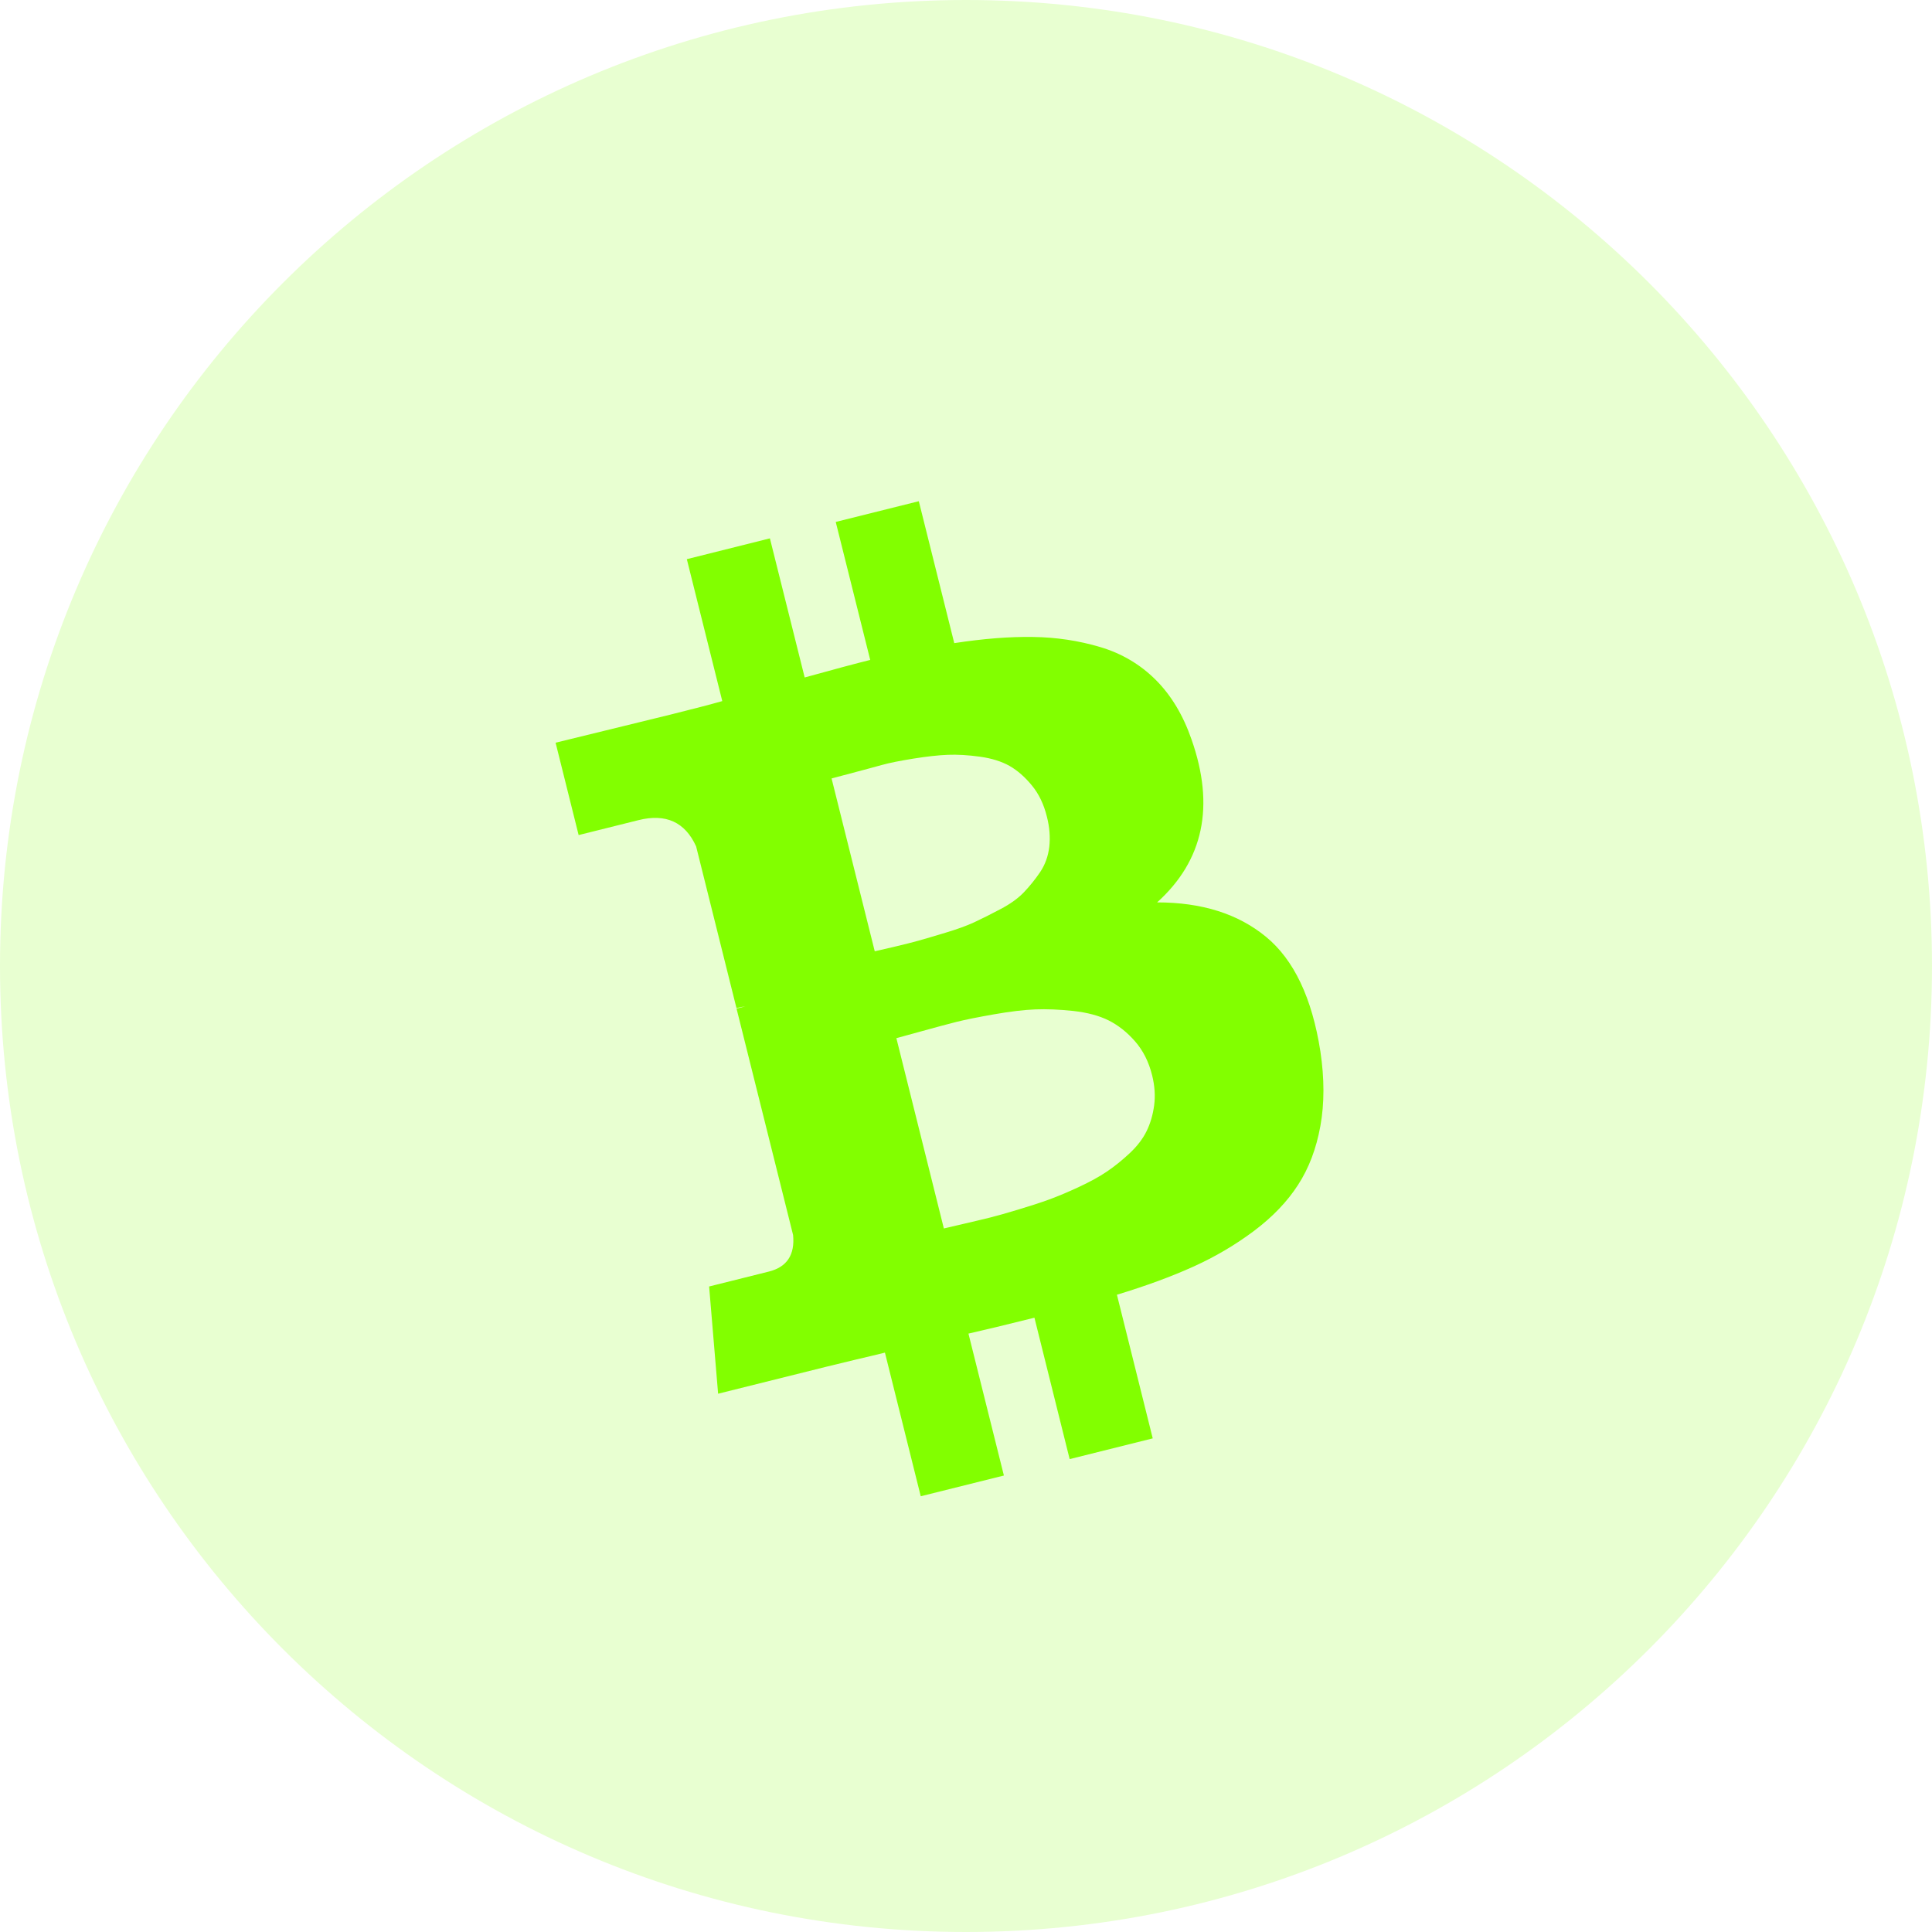
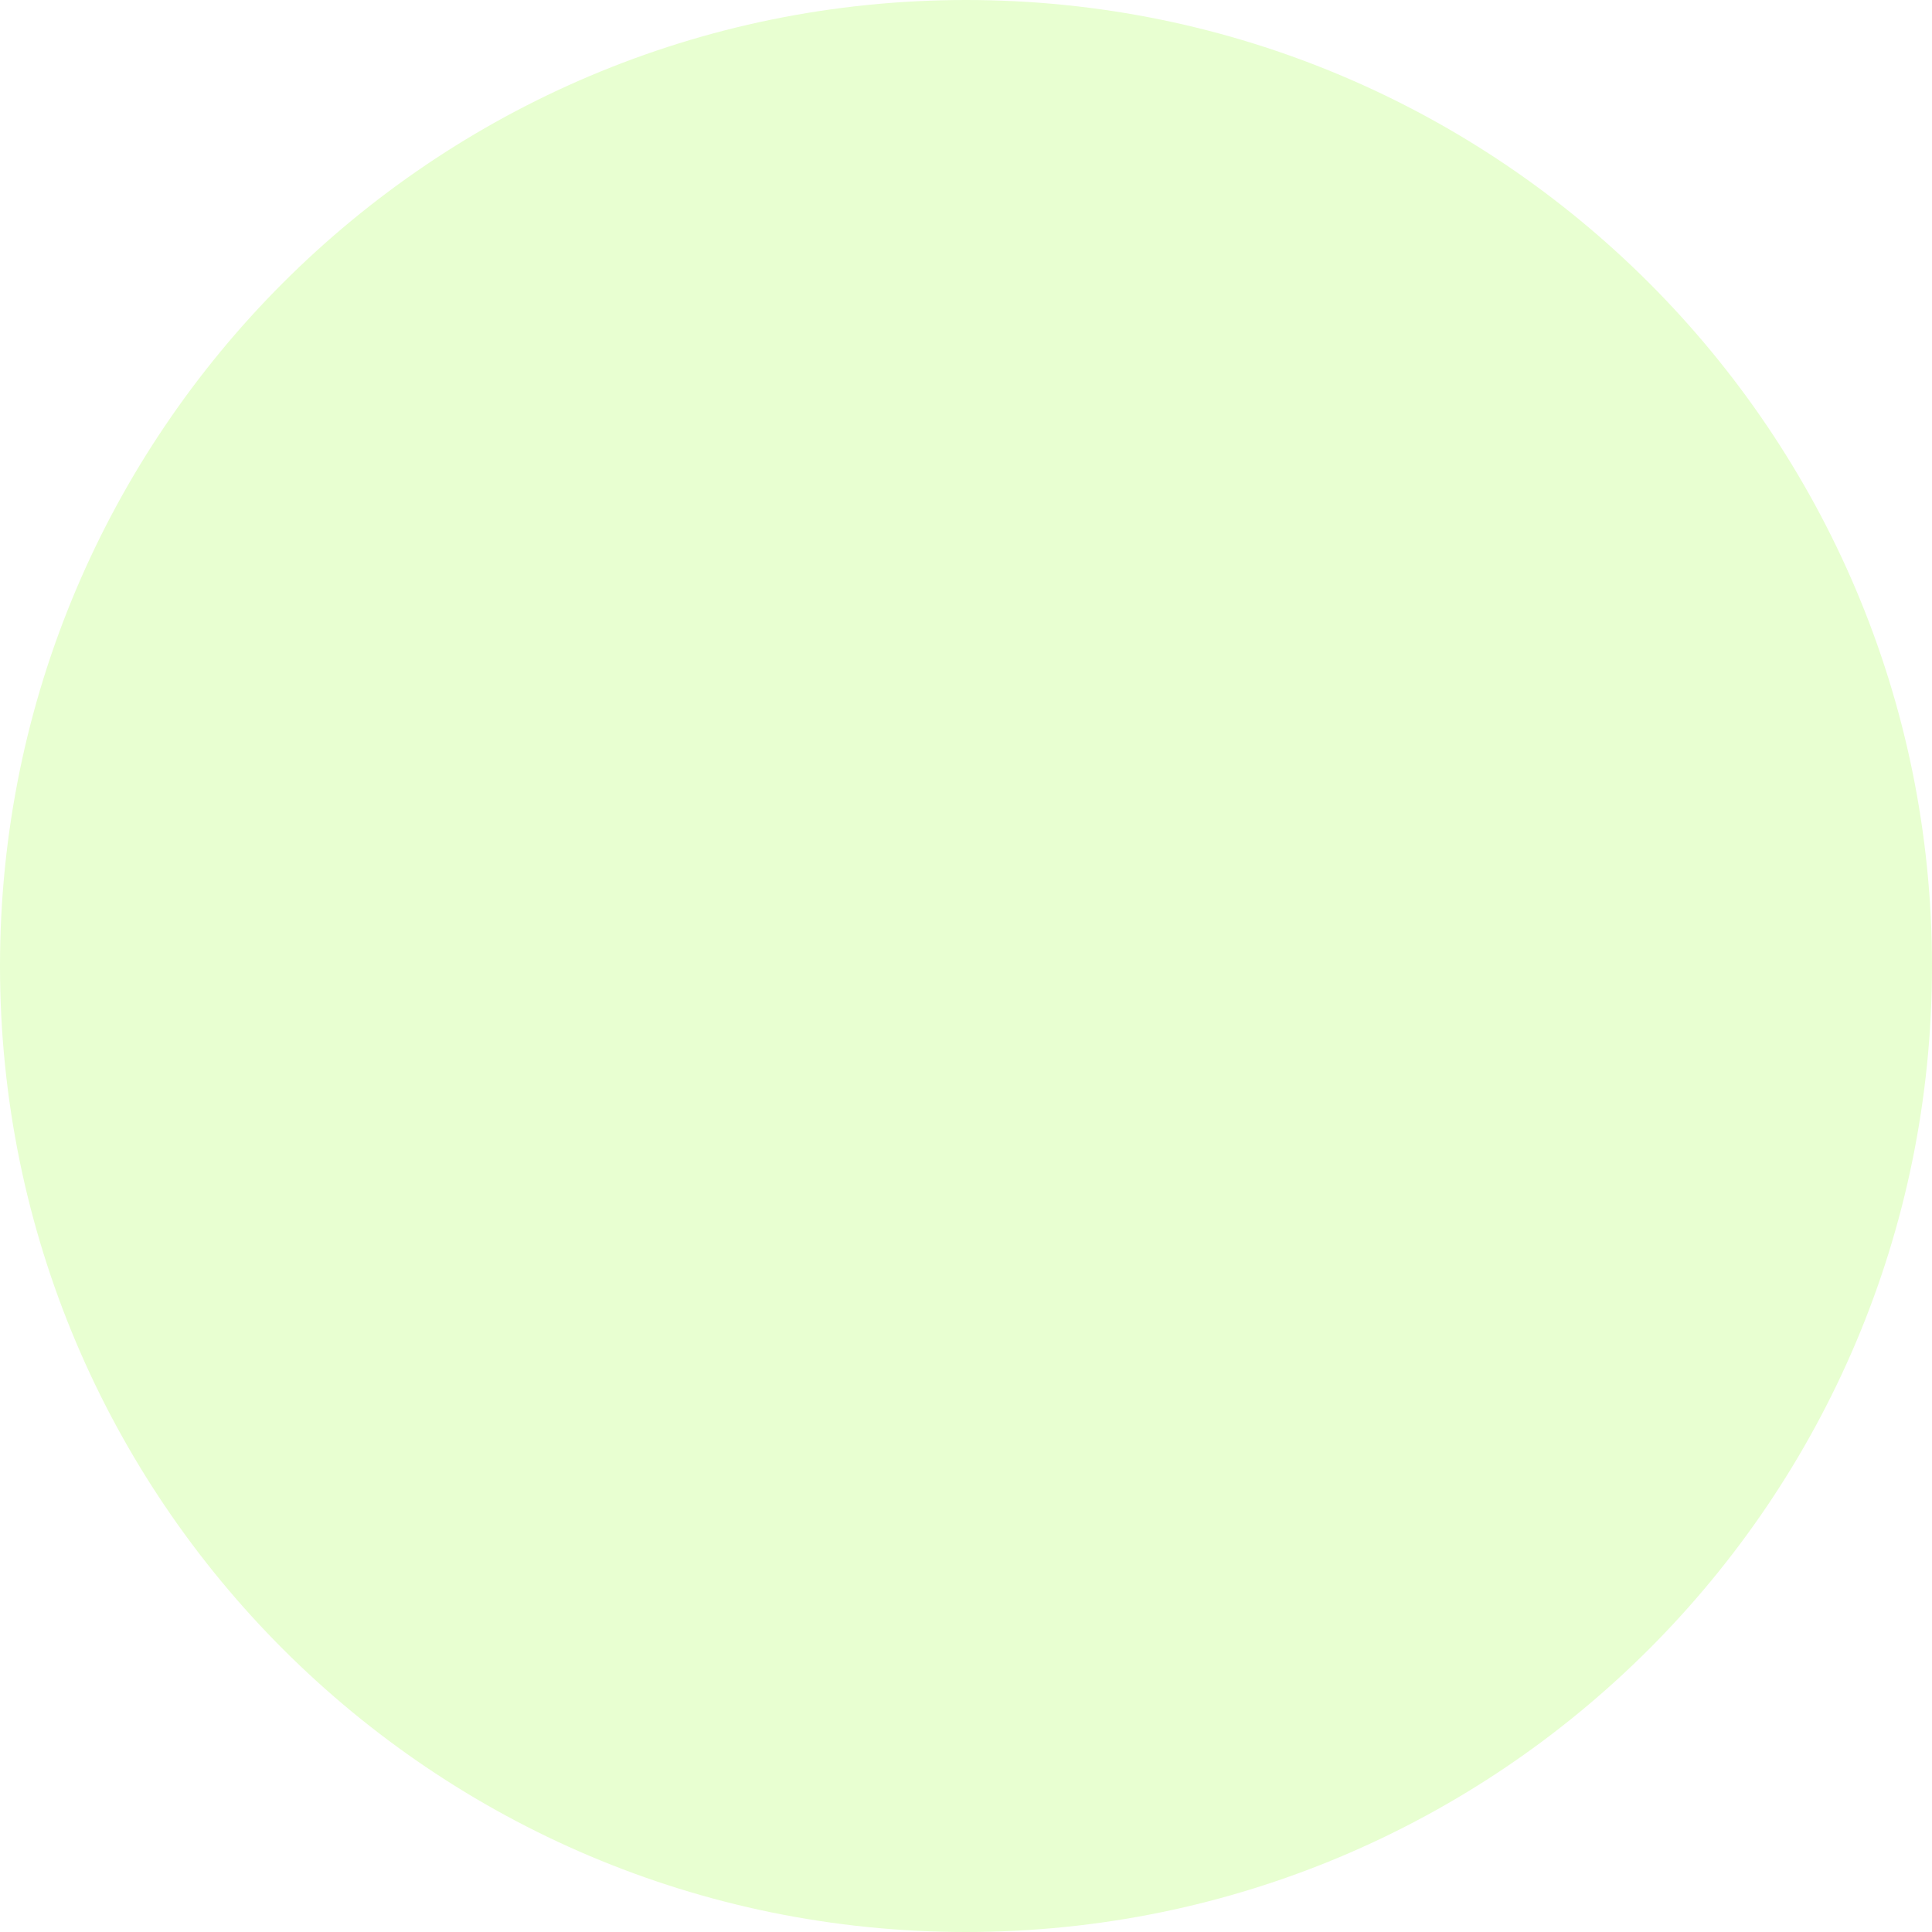
<svg xmlns="http://www.w3.org/2000/svg" fill="none" height="26" viewBox="0 0 26 26" width="26">
  <path d="M13 26C20.18 26 26 20.18 26 13C26 5.82 20.18 0 13 0C5.82 0 0 5.82 0 13C0 20.18 5.82 26 13 26Z" fill="#8EFF1A" opacity="0.2" />
-   <path clip-rule="evenodd" d="M17.037 12.607C16.662 12.298 16.174 12.144 15.572 12.144C16.197 11.58 16.351 10.849 16.035 9.951C15.922 9.625 15.762 9.358 15.553 9.149C15.344 8.941 15.096 8.794 14.807 8.708C14.518 8.622 14.216 8.576 13.901 8.572C13.586 8.567 13.233 8.595 12.842 8.655L12.365 6.745L11.247 7.024L11.711 8.881C11.517 8.929 11.223 9.008 10.829 9.117L10.361 7.245L9.243 7.525L9.72 9.435C9.562 9.48 9.328 9.541 9.018 9.618L7.477 9.995L7.787 11.238L8.593 11.037C8.961 10.945 9.219 11.063 9.368 11.39L9.911 13.566C9.959 13.554 9.998 13.547 10.029 13.544L9.912 13.573L10.673 16.62C10.699 16.887 10.59 17.051 10.348 17.112L9.543 17.313L9.664 18.756L11.116 18.394C11.208 18.371 11.341 18.339 11.516 18.297C11.691 18.256 11.822 18.225 11.909 18.203L12.391 20.136L13.51 19.857L13.033 17.947C13.238 17.901 13.533 17.83 13.921 17.733L14.395 19.636L15.513 19.357L15.031 17.424C15.423 17.305 15.766 17.179 16.059 17.046C16.352 16.914 16.625 16.753 16.876 16.565C17.127 16.376 17.325 16.169 17.469 15.945C17.614 15.722 17.714 15.458 17.769 15.154C17.824 14.85 17.824 14.515 17.769 14.148C17.657 13.43 17.413 12.916 17.037 12.607ZM11.191 10.476L11.191 10.476L11.772 12.802C11.797 12.796 11.88 12.777 12.024 12.744C12.167 12.71 12.28 12.682 12.361 12.659C12.443 12.636 12.563 12.601 12.721 12.553C12.879 12.506 13.008 12.459 13.11 12.412C13.211 12.365 13.329 12.306 13.463 12.235C13.597 12.165 13.703 12.088 13.78 12.007C13.857 11.926 13.93 11.836 13.998 11.736C14.065 11.636 14.106 11.522 14.121 11.395C14.135 11.268 14.125 11.133 14.089 10.992C14.048 10.825 13.981 10.685 13.888 10.572C13.795 10.458 13.695 10.37 13.587 10.308C13.479 10.247 13.345 10.205 13.186 10.183C13.026 10.161 12.882 10.153 12.755 10.158C12.628 10.163 12.474 10.18 12.293 10.209C12.113 10.238 11.971 10.266 11.867 10.295C11.764 10.323 11.634 10.359 11.477 10.4C11.321 10.442 11.226 10.467 11.191 10.476L11.191 10.476L11.191 10.476L11.191 10.476ZM15.43 15.223C15.481 15.119 15.515 15.003 15.532 14.876C15.549 14.748 15.54 14.613 15.505 14.472C15.46 14.29 15.383 14.137 15.275 14.014C15.167 13.89 15.048 13.797 14.919 13.732C14.79 13.668 14.632 13.626 14.444 13.605C14.256 13.585 14.086 13.578 13.933 13.584C13.78 13.59 13.596 13.612 13.379 13.65C13.162 13.688 12.993 13.722 12.872 13.752C12.751 13.783 12.596 13.824 12.406 13.877C12.216 13.93 12.101 13.961 12.063 13.971L12.702 16.532C12.741 16.523 12.831 16.501 12.972 16.469C13.113 16.436 13.229 16.409 13.321 16.386C13.413 16.363 13.541 16.327 13.703 16.278C13.866 16.229 14.005 16.184 14.12 16.142C14.236 16.099 14.369 16.044 14.519 15.974C14.668 15.904 14.794 15.836 14.895 15.767C14.996 15.699 15.098 15.617 15.2 15.522C15.302 15.427 15.379 15.327 15.43 15.223Z" fill="#82FF00" fill-rule="evenodd" />
</svg>